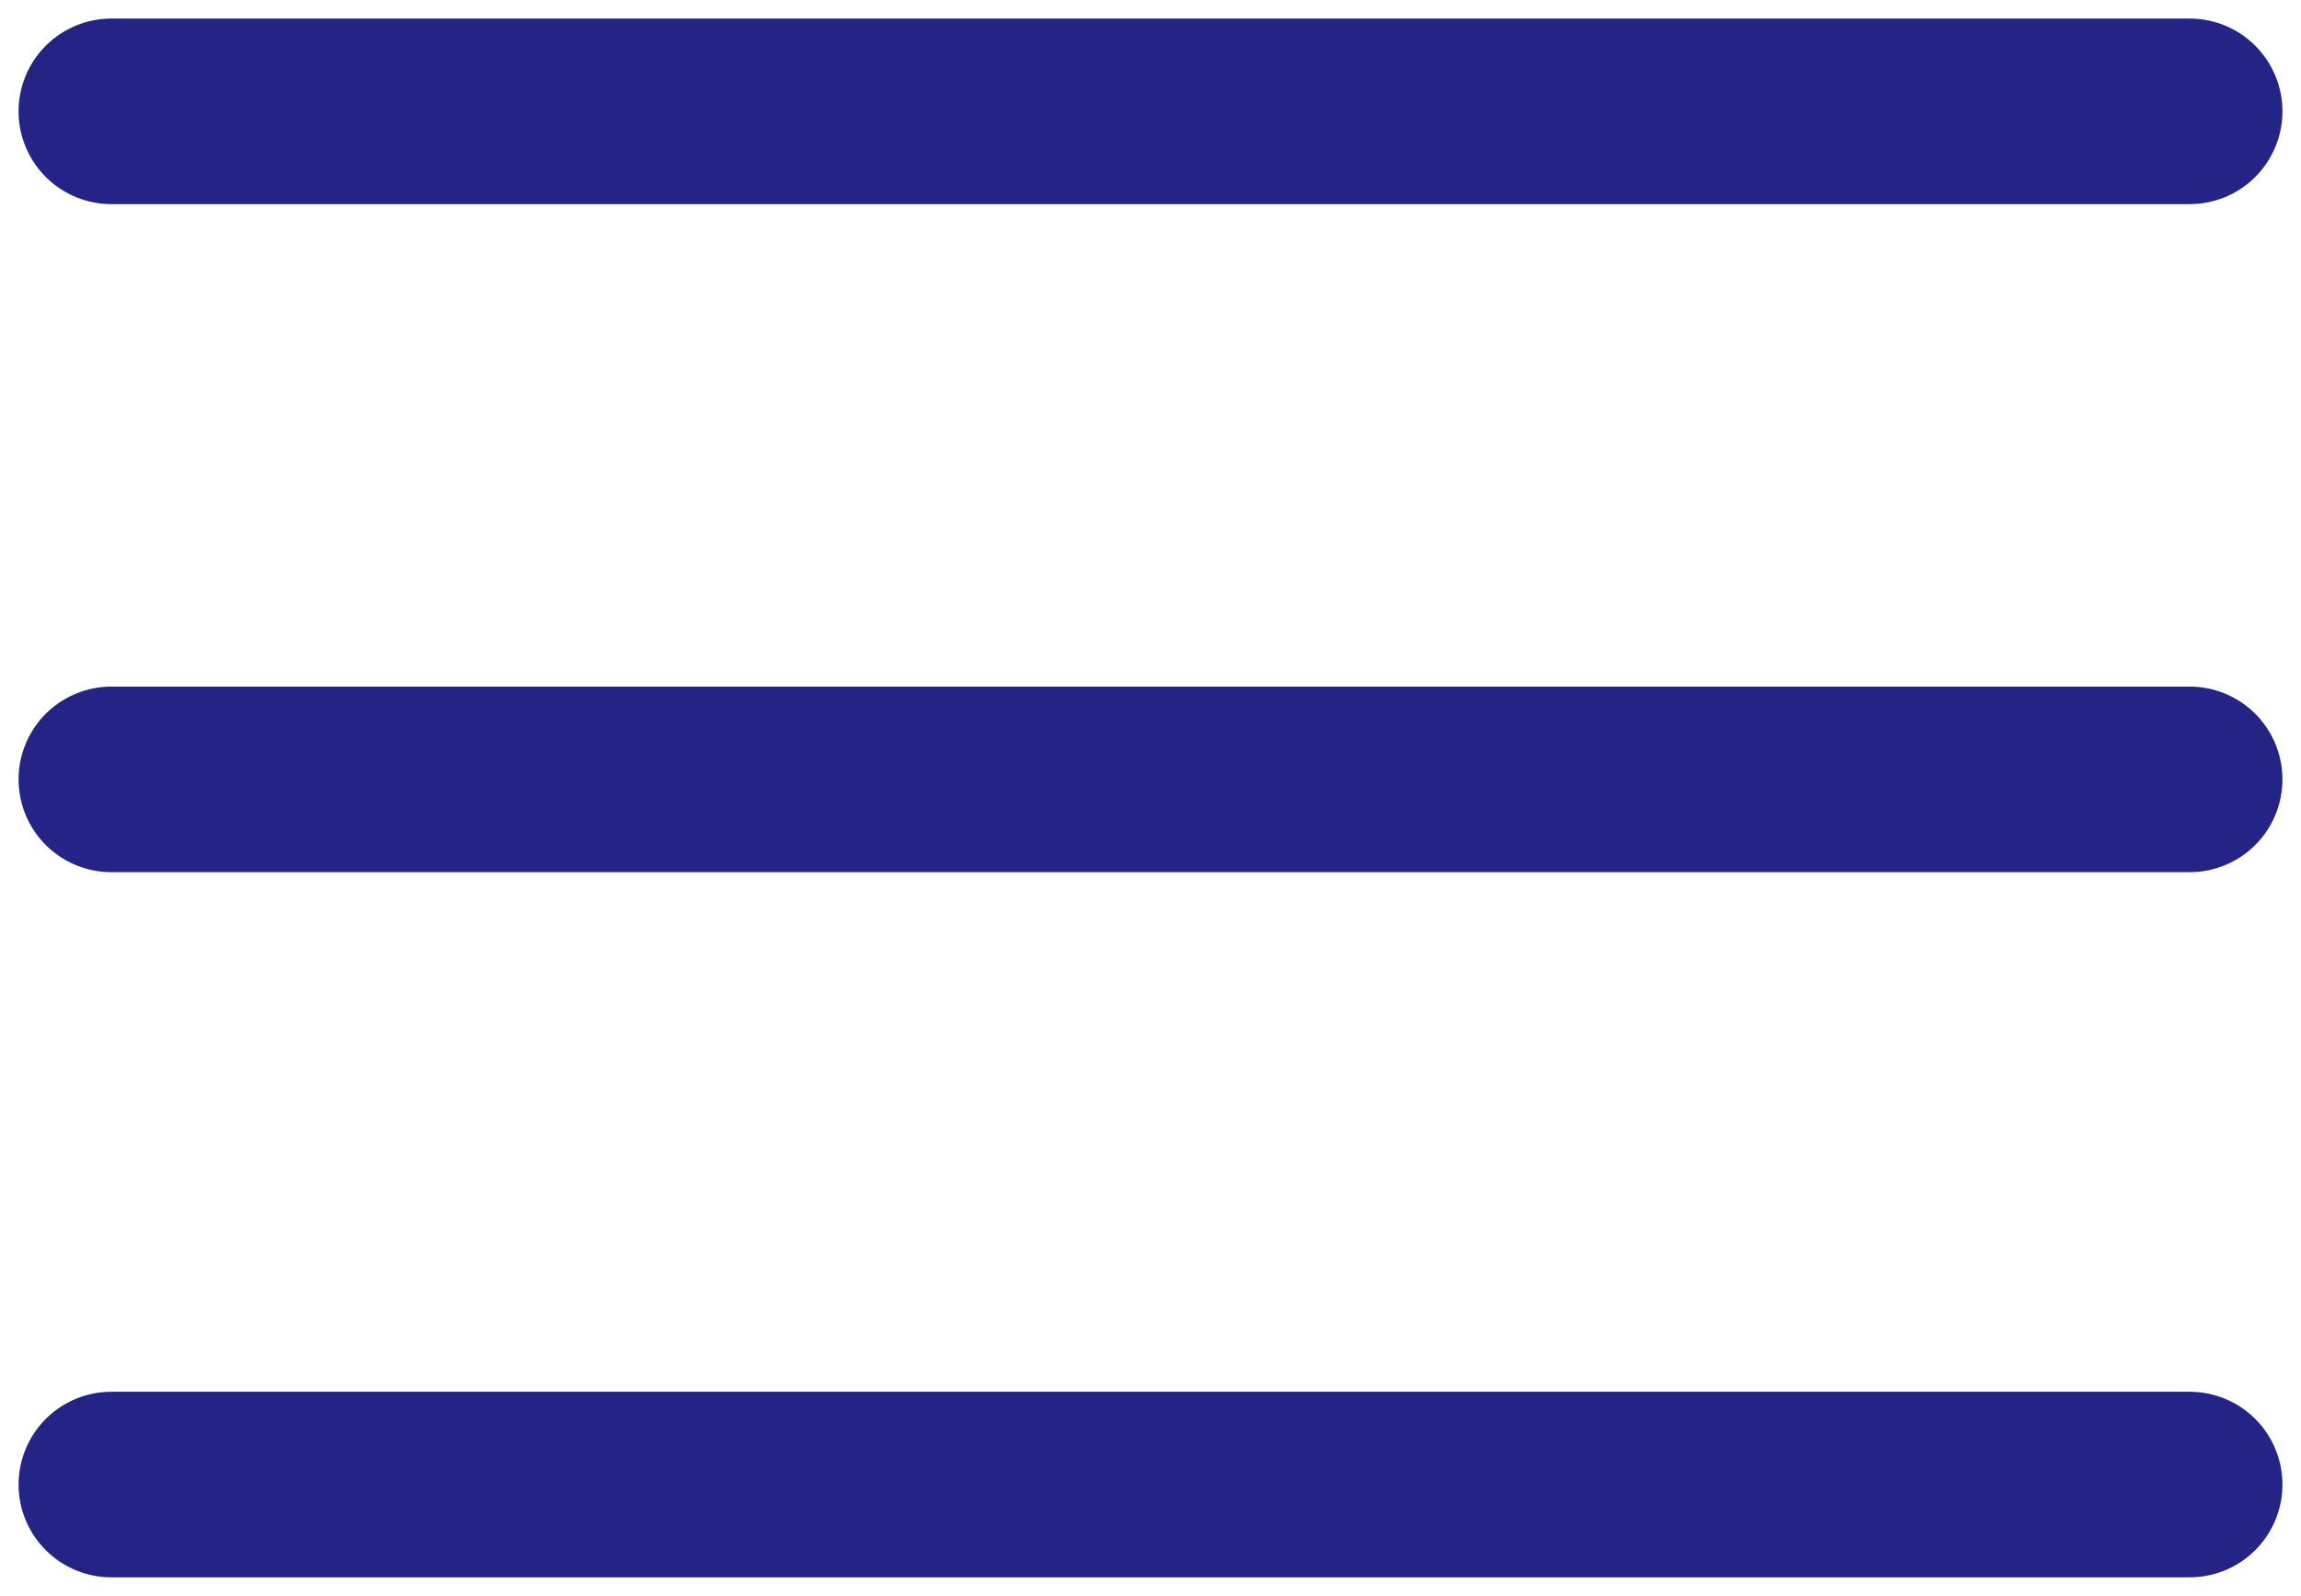
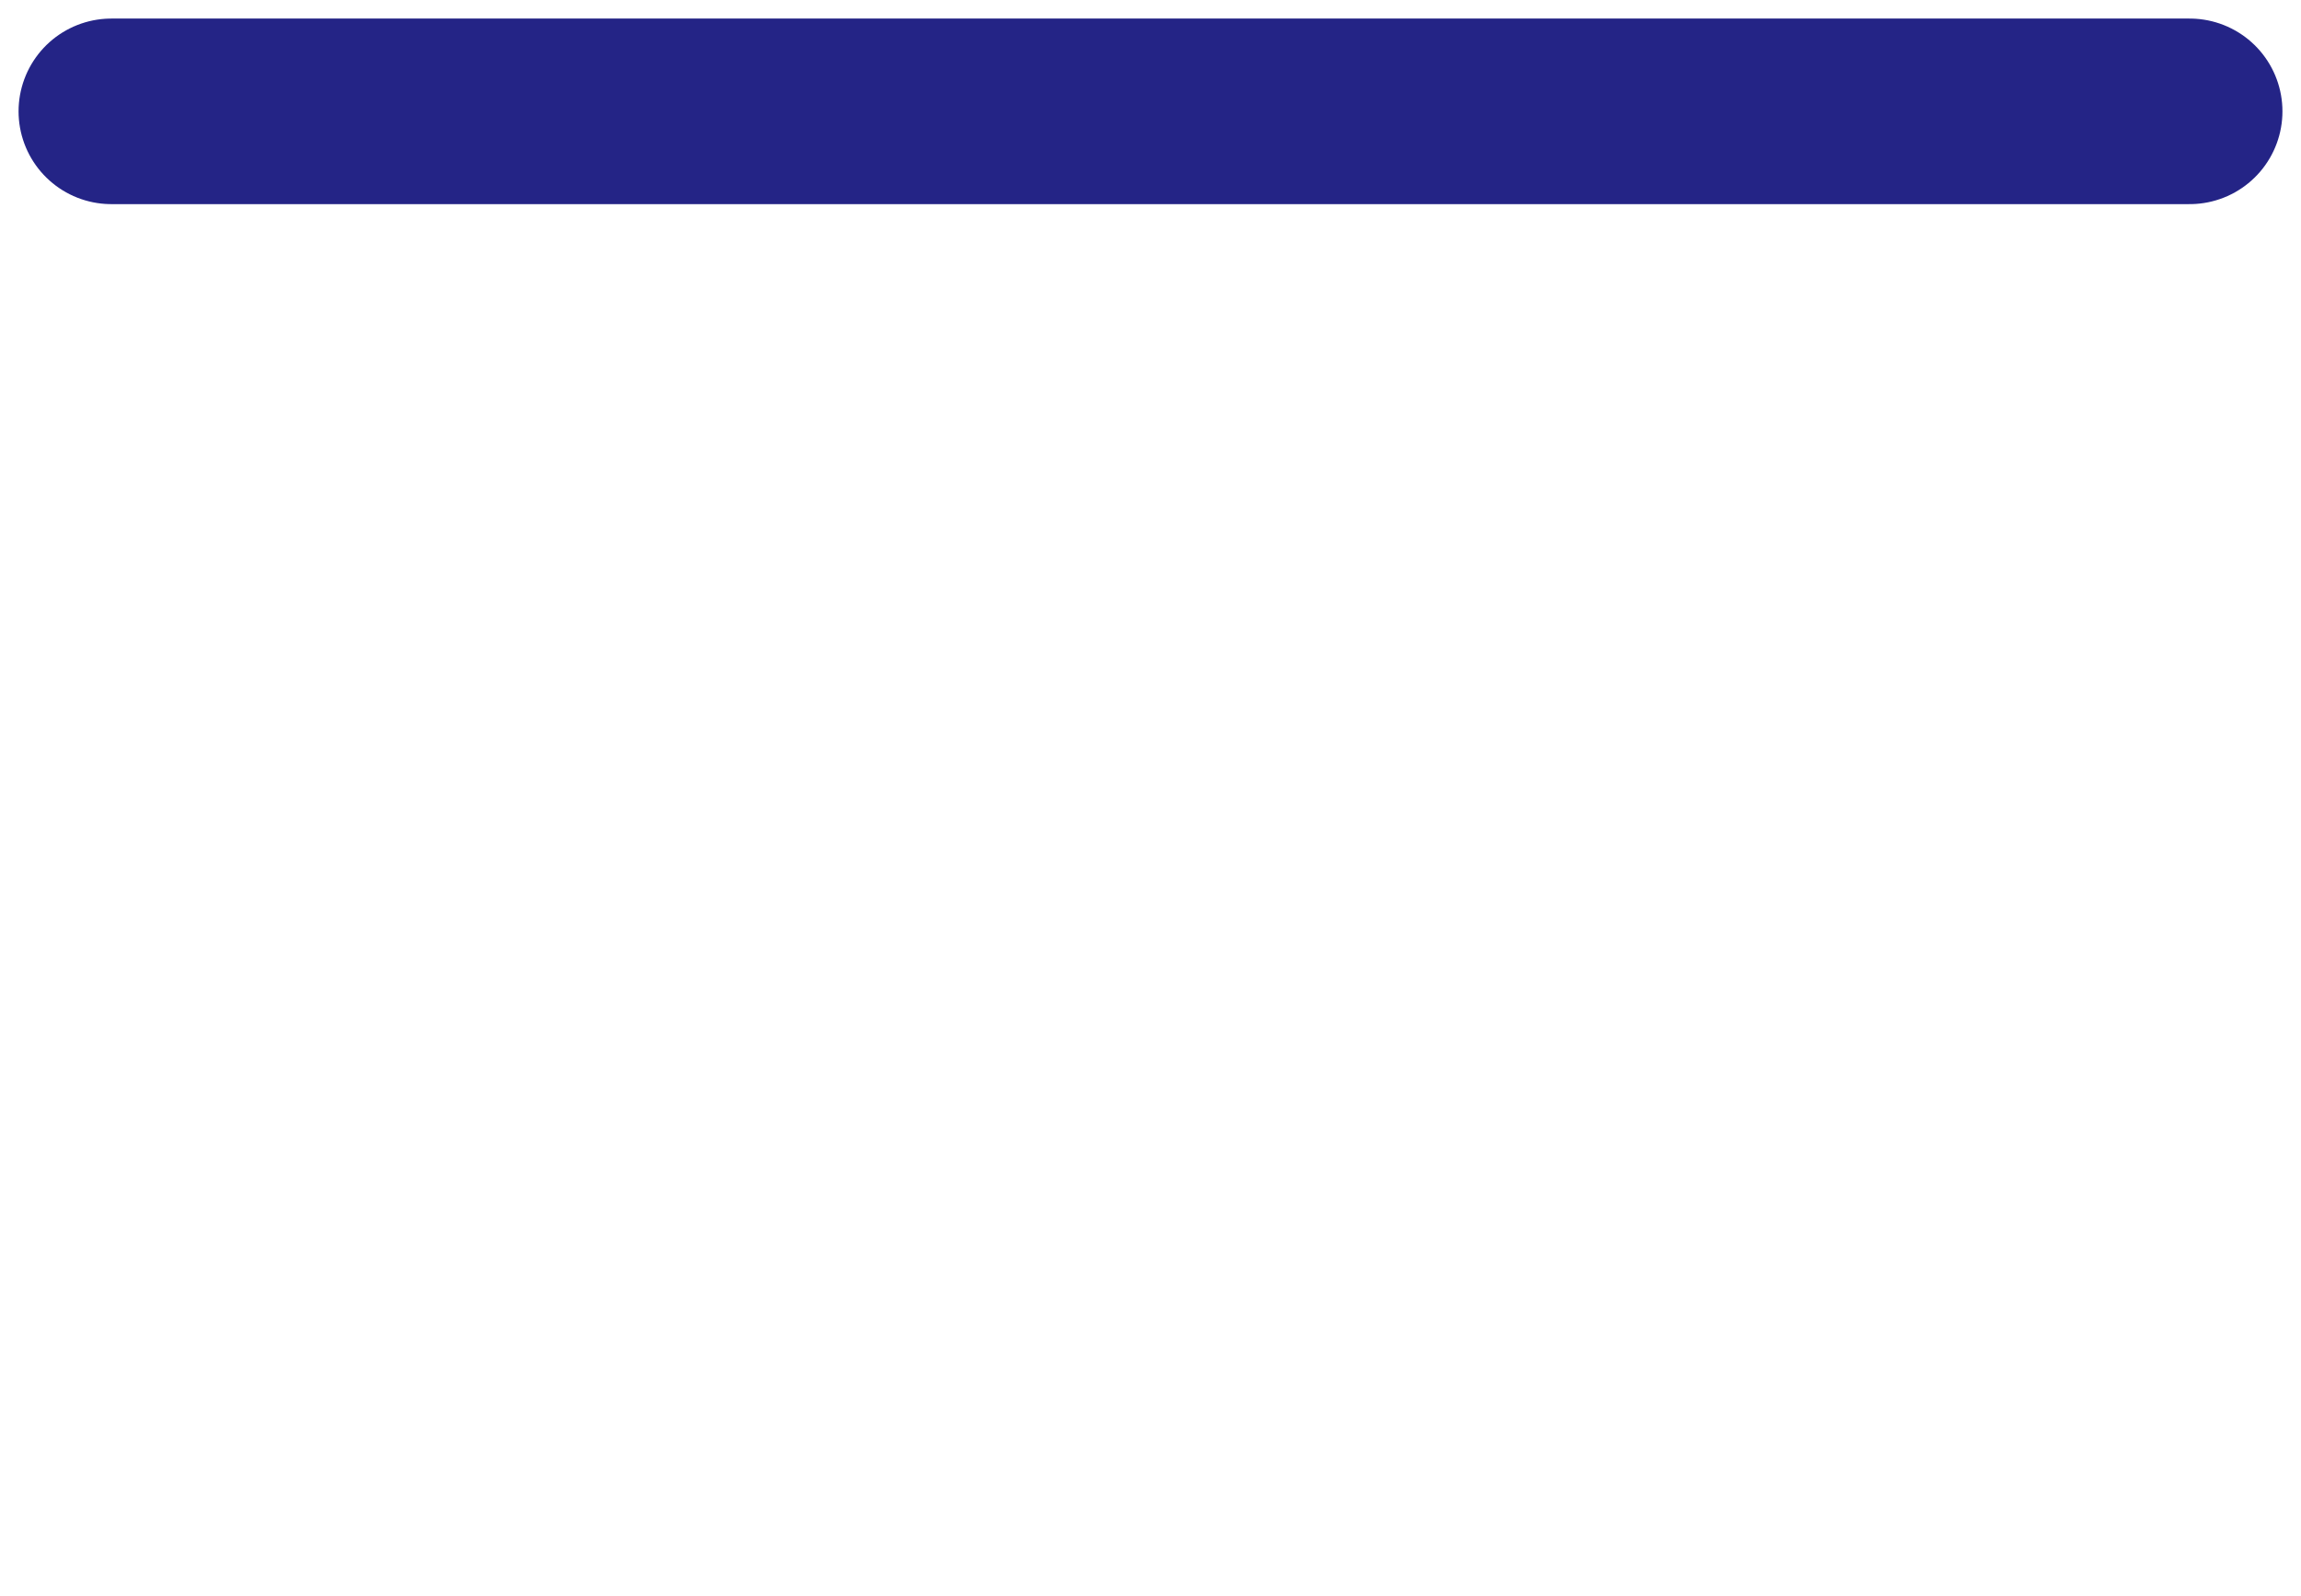
<svg xmlns="http://www.w3.org/2000/svg" width="62" height="43" viewBox="0 0 62 43" fill="none">
  <path d="M3 3H59" stroke="#242486" stroke-width="5" stroke-linecap="round" />
-   <path d="M3 21H59" stroke="#242486" stroke-width="5" stroke-linecap="round" />
-   <path d="M3 40H59" stroke="#242486" stroke-width="5" stroke-linecap="round" />
</svg>